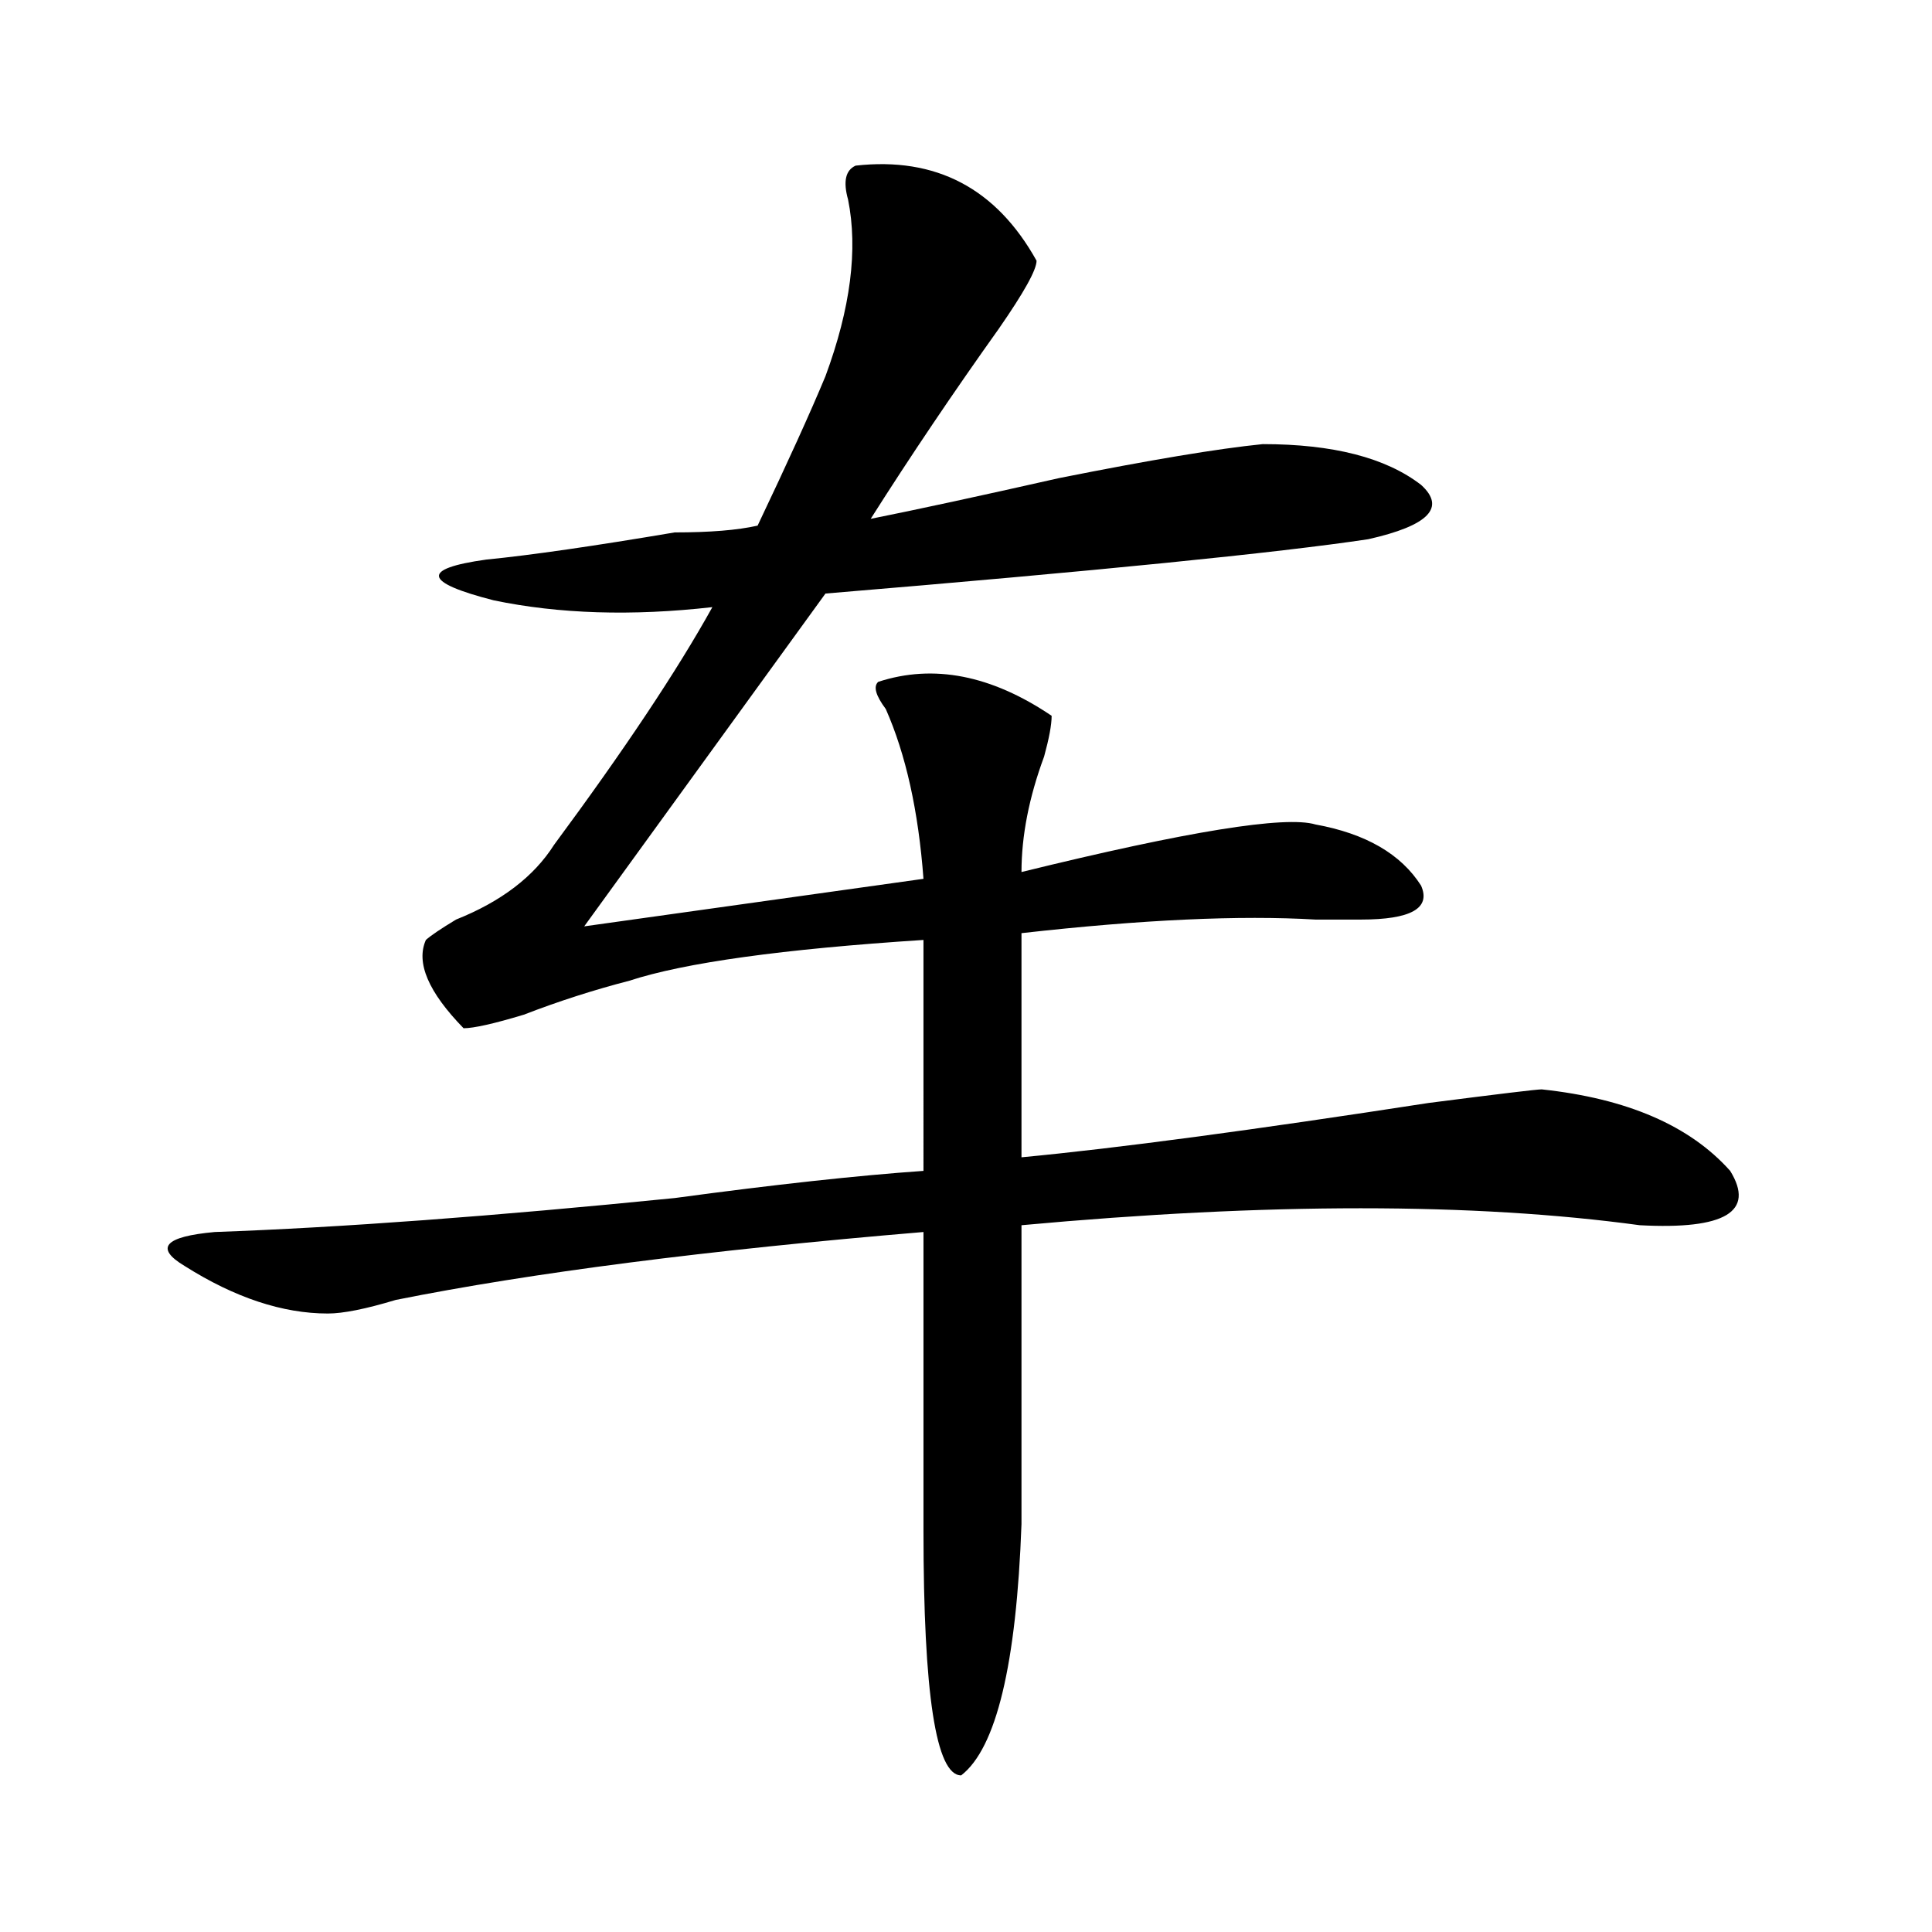
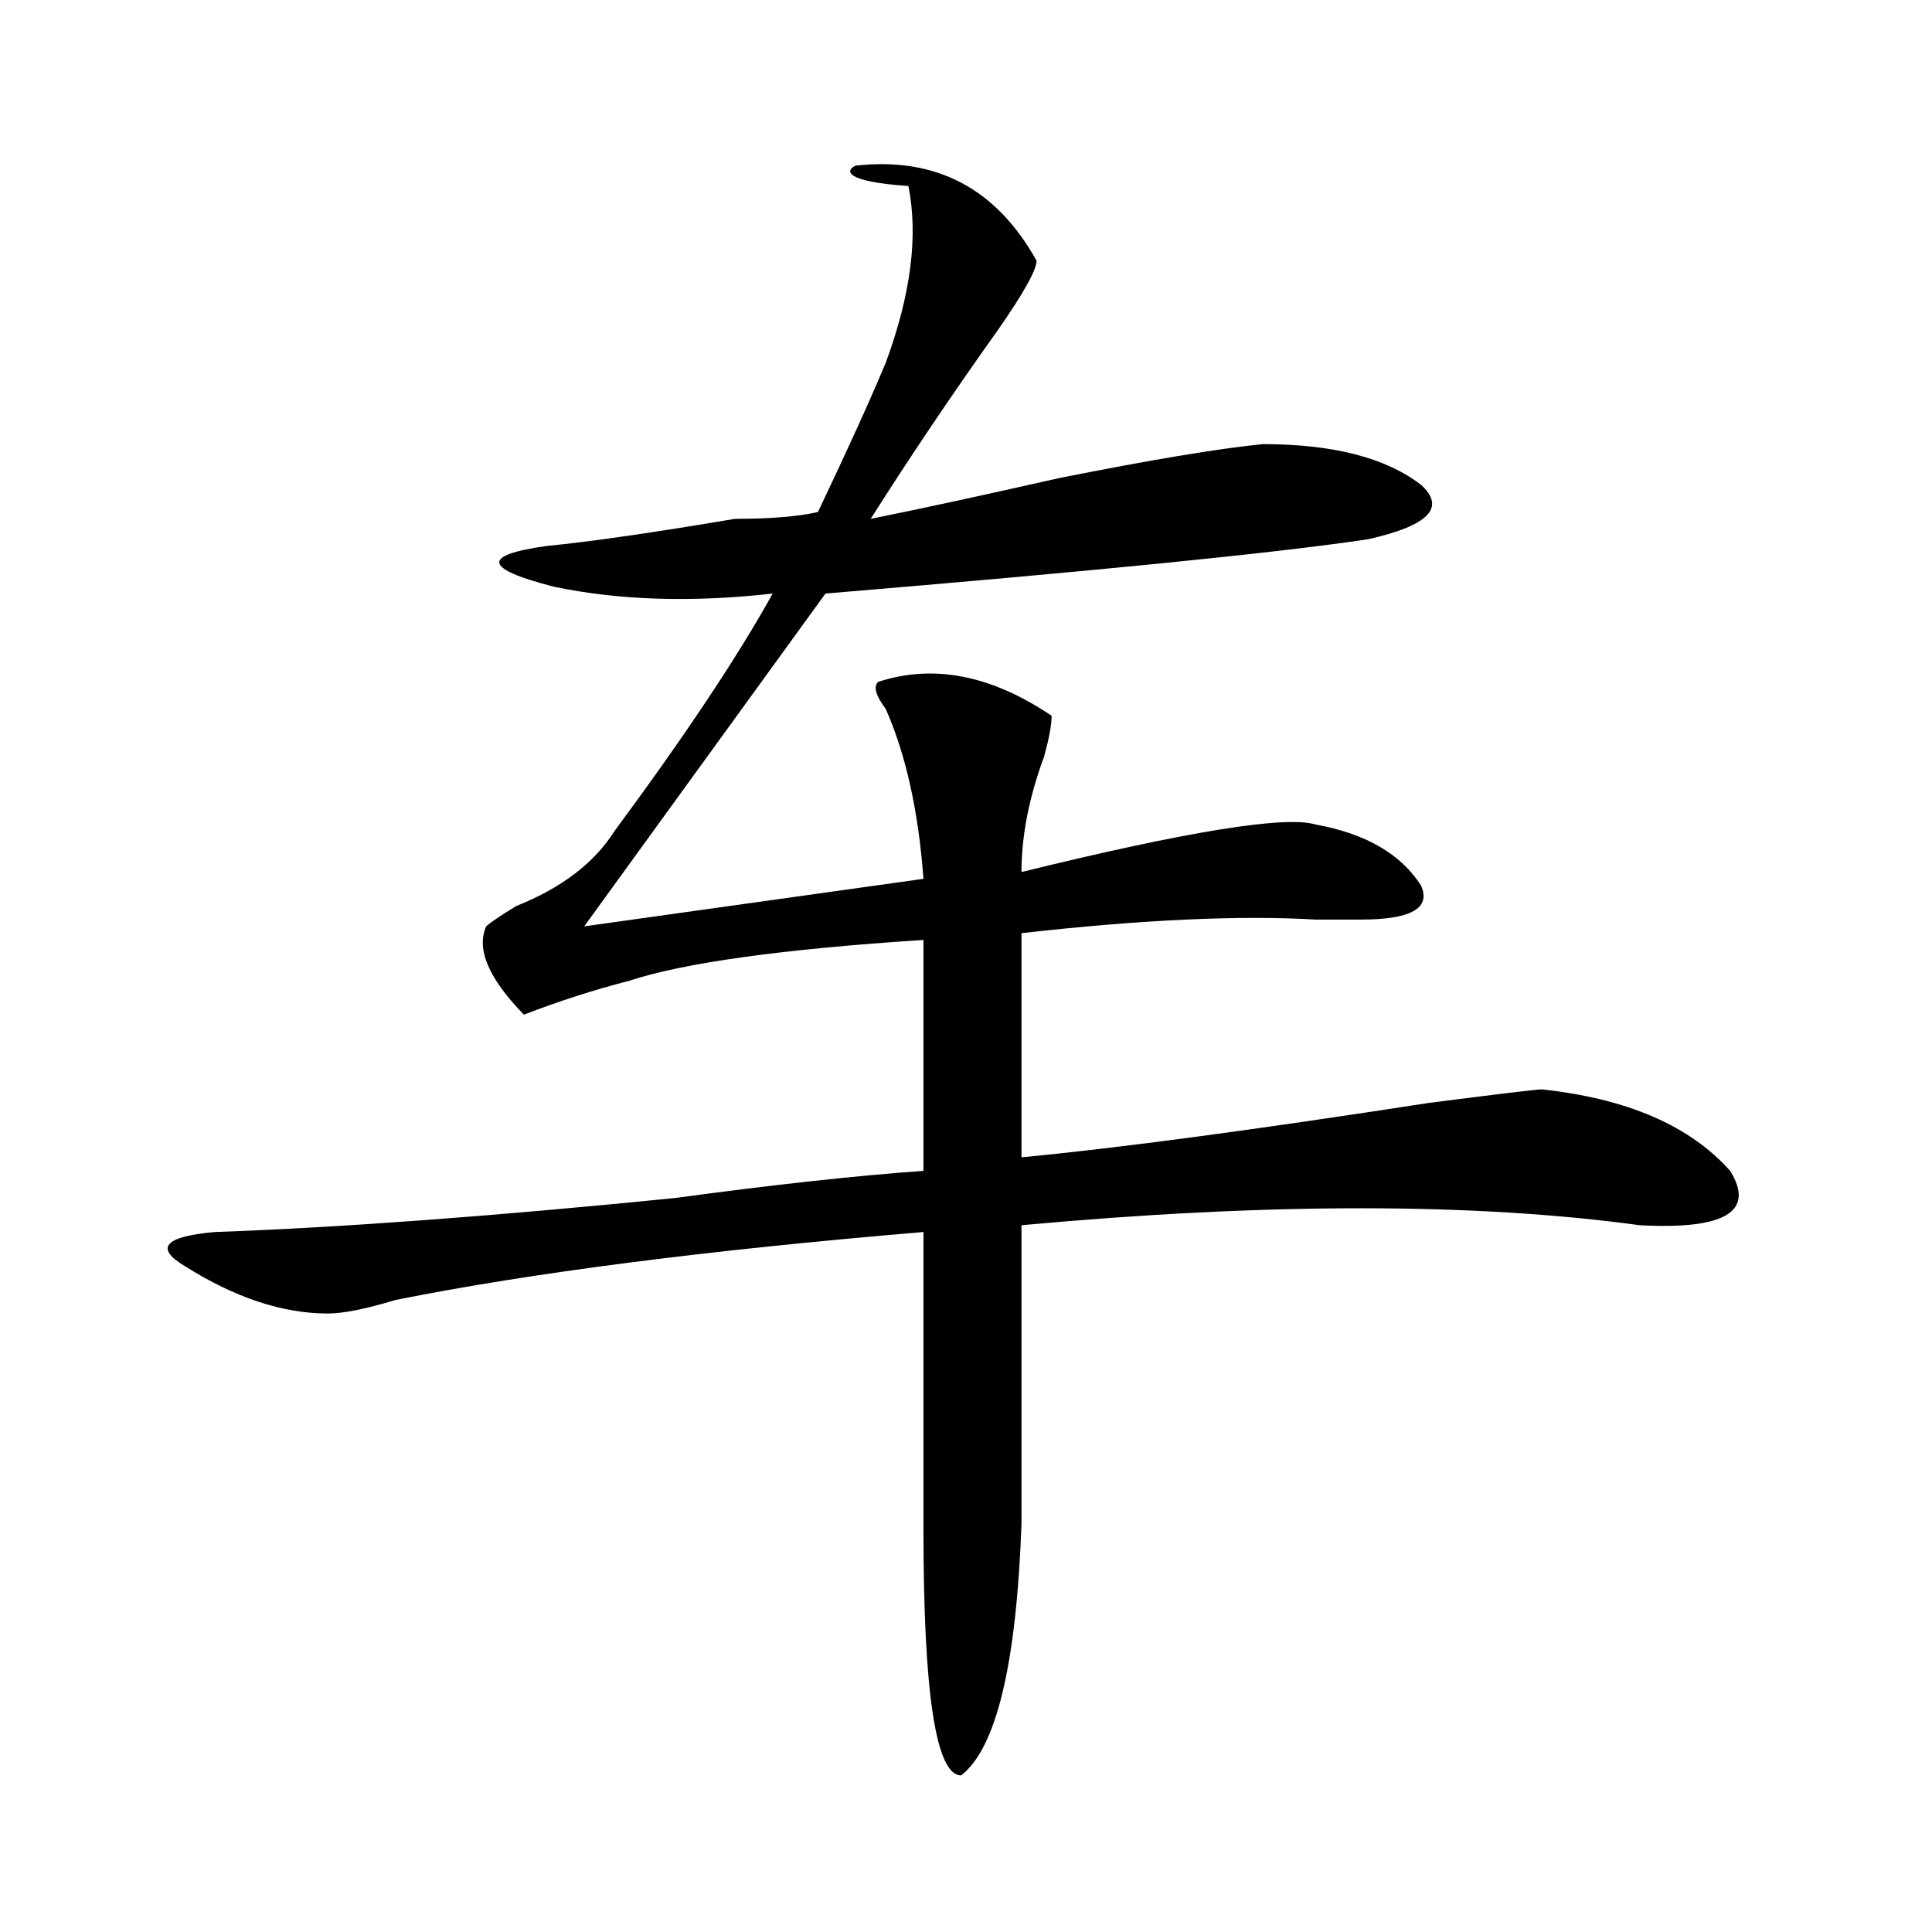
<svg xmlns="http://www.w3.org/2000/svg" version="1.1" id="图层_1" x="0px" y="0px" width="1000px" height="1000px" viewBox="0 0 1000 1000" enable-background="new 0 0 1000 1000" xml:space="preserve">
-   <path d="M442.867,85.734c41.585-4.669,72.804,11.755,93.656,49.219c0,4.724-6.524,16.425-19.512,35.156  c-23.414,32.849-45.548,65.644-66.34,98.438c23.414-4.669,55.913-11.7,97.559-21.094c46.828-9.339,81.949-15.216,105.363-17.578  c36.401,0,63.718,7.031,81.949,21.094c12.987,11.755,3.902,21.094-27.316,28.125c-46.828,7.031-140.484,16.425-280.969,28.125  L302.383,479.484l175.605-24.609c-2.622-35.156-9.146-64.435-19.512-87.891c-5.243-7.031-6.524-11.7-3.902-14.063  c28.597-9.339,58.535-3.516,89.754,17.578c0,4.724-1.341,11.755-3.902,21.094c-7.805,21.094-11.707,41.034-11.707,59.766  c85.852-21.094,136.582-29.278,152.191-24.609c25.976,4.724,44.206,15.271,54.633,31.641c5.183,11.755-5.243,17.578-31.219,17.578  c-5.243,0-13.048,0-23.414,0c-39.023-2.308-89.754,0-152.191,7.031v116.016c49.39-4.669,119.632-14.063,210.727-28.125  c36.401-4.669,55.913-7.031,58.535-7.031c44.206,4.724,76.706,18.786,97.559,42.188c12.987,21.094-2.622,30.487-46.828,28.125  c-85.852-11.7-192.556-11.7-319.992,0v154.688c-2.622,72.619-13.048,116.016-31.219,130.078c-13.048,0-19.512-42.188-19.512-126.563  V637.688c-111.888,9.394-202.922,21.094-273.164,35.156c-15.609,4.724-27.316,7.031-35.121,7.031  c-23.414,0-48.169-8.185-74.145-24.609c-15.609-9.339-10.427-15.216,15.609-17.578c64.999-2.308,144.387-8.185,238.043-17.578  c52.011-7.031,94.937-11.7,128.777-14.063V486.516c-72.864,4.724-123.595,11.755-152.191,21.094  c-18.231,4.724-36.462,10.547-54.633,17.578c-15.609,4.724-26.036,7.031-31.219,7.031c-18.231-18.731-24.755-33.948-19.512-45.703  c2.562-2.308,7.805-5.823,15.609-10.547c23.414-9.339,40.304-22.247,50.73-38.672c36.401-49.219,63.718-90.198,81.949-123.047  c-41.646,4.724-79.388,3.516-113.168-3.516c-36.462-9.339-37.743-16.37-3.902-21.094c23.414-2.308,55.913-7.031,97.559-14.063  c18.171,0,32.499-1.153,42.926-3.516c15.609-32.794,27.316-58.558,35.121-77.344c12.987-35.156,16.89-65.589,11.707-91.406  C436.343,93.974,437.624,88.097,442.867,85.734z" />
+   <path d="M442.867,85.734c41.585-4.669,72.804,11.755,93.656,49.219c0,4.724-6.524,16.425-19.512,35.156  c-23.414,32.849-45.548,65.644-66.34,98.438c23.414-4.669,55.913-11.7,97.559-21.094c46.828-9.339,81.949-15.216,105.363-17.578  c36.401,0,63.718,7.031,81.949,21.094c12.987,11.755,3.902,21.094-27.316,28.125c-46.828,7.031-140.484,16.425-280.969,28.125  L302.383,479.484l175.605-24.609c-2.622-35.156-9.146-64.435-19.512-87.891c-5.243-7.031-6.524-11.7-3.902-14.063  c28.597-9.339,58.535-3.516,89.754,17.578c0,4.724-1.341,11.755-3.902,21.094c-7.805,21.094-11.707,41.034-11.707,59.766  c85.852-21.094,136.582-29.278,152.191-24.609c25.976,4.724,44.206,15.271,54.633,31.641c5.183,11.755-5.243,17.578-31.219,17.578  c-5.243,0-13.048,0-23.414,0c-39.023-2.308-89.754,0-152.191,7.031v116.016c49.39-4.669,119.632-14.063,210.727-28.125  c36.401-4.669,55.913-7.031,58.535-7.031c44.206,4.724,76.706,18.786,97.559,42.188c12.987,21.094-2.622,30.487-46.828,28.125  c-85.852-11.7-192.556-11.7-319.992,0v154.688c-2.622,72.619-13.048,116.016-31.219,130.078c-13.048,0-19.512-42.188-19.512-126.563  V637.688c-111.888,9.394-202.922,21.094-273.164,35.156c-15.609,4.724-27.316,7.031-35.121,7.031  c-23.414,0-48.169-8.185-74.145-24.609c-15.609-9.339-10.427-15.216,15.609-17.578c64.999-2.308,144.387-8.185,238.043-17.578  c52.011-7.031,94.937-11.7,128.777-14.063V486.516c-72.864,4.724-123.595,11.755-152.191,21.094  c-18.231,4.724-36.462,10.547-54.633,17.578c-18.231-18.731-24.755-33.948-19.512-45.703  c2.562-2.308,7.805-5.823,15.609-10.547c23.414-9.339,40.304-22.247,50.73-38.672c36.401-49.219,63.718-90.198,81.949-123.047  c-41.646,4.724-79.388,3.516-113.168-3.516c-36.462-9.339-37.743-16.37-3.902-21.094c23.414-2.308,55.913-7.031,97.559-14.063  c18.171,0,32.499-1.153,42.926-3.516c15.609-32.794,27.316-58.558,35.121-77.344c12.987-35.156,16.89-65.589,11.707-91.406  C436.343,93.974,437.624,88.097,442.867,85.734z" />
</svg>